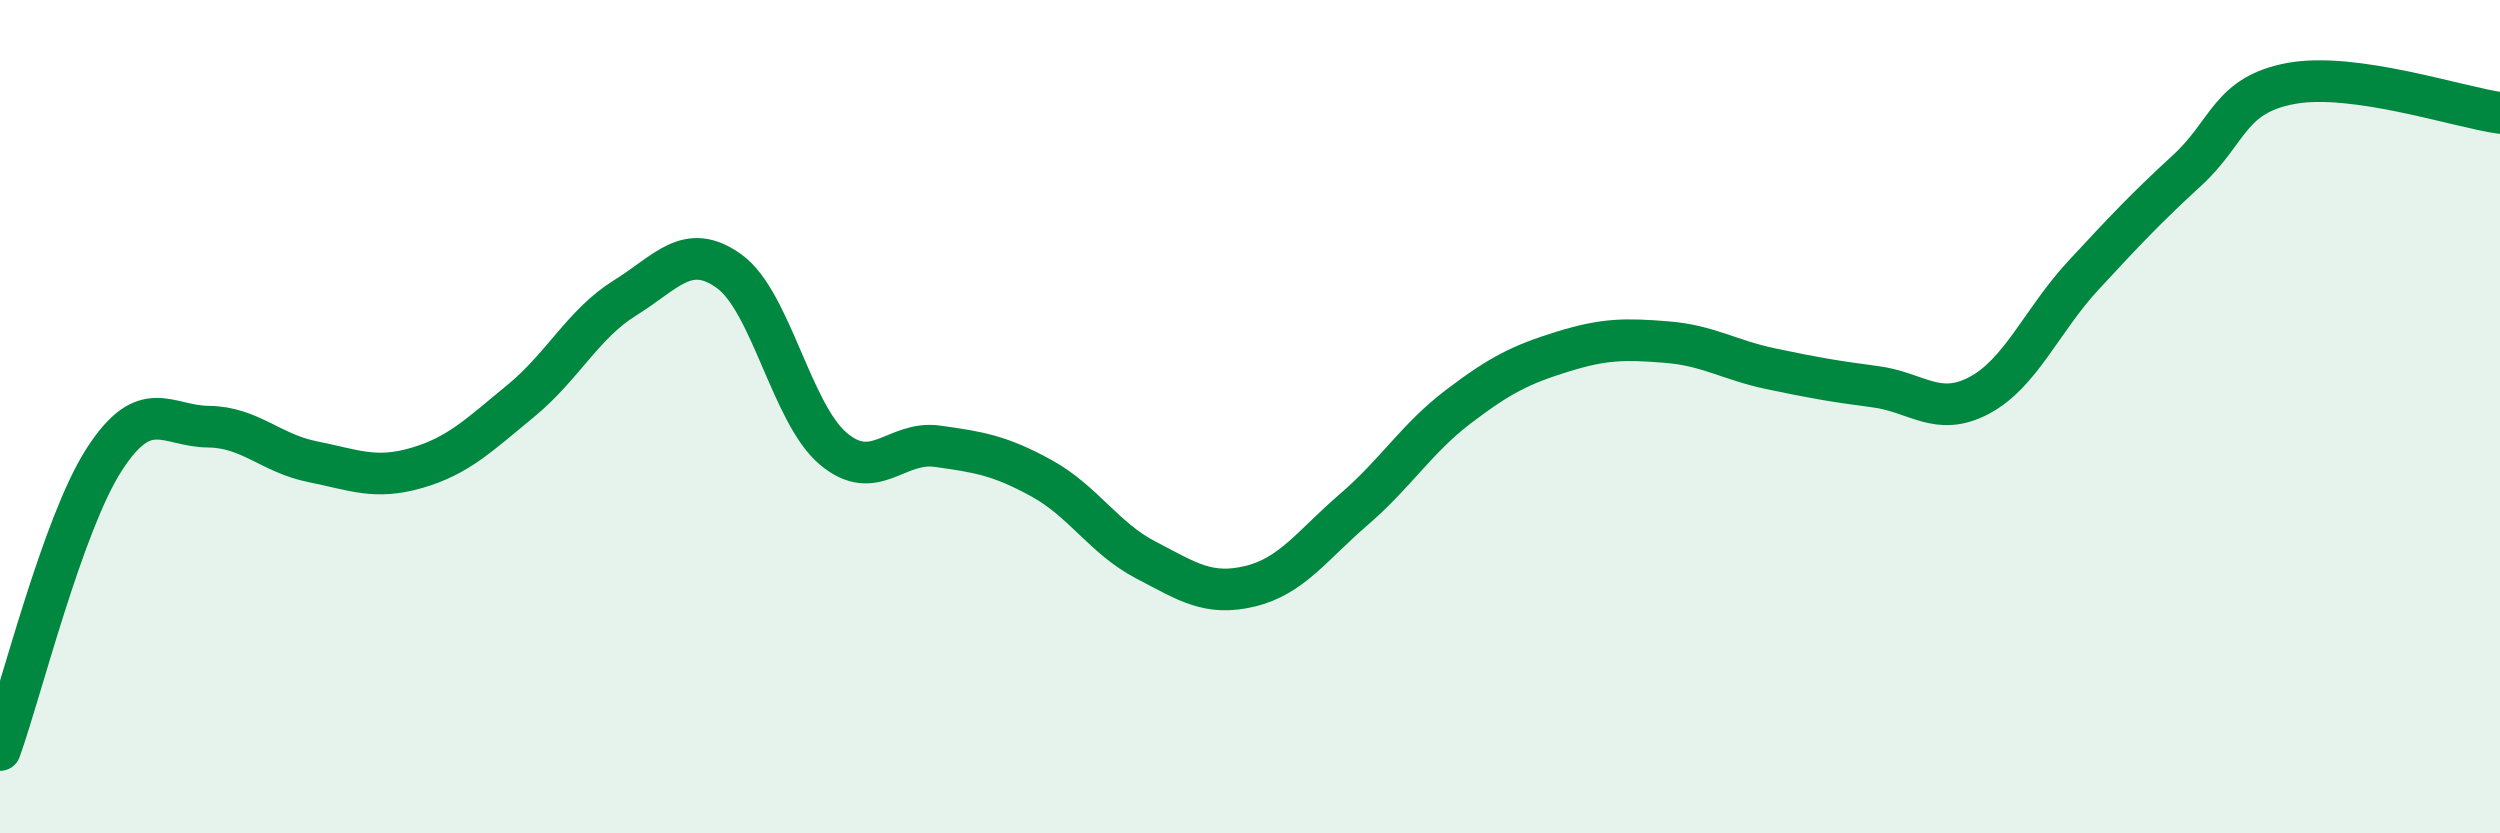
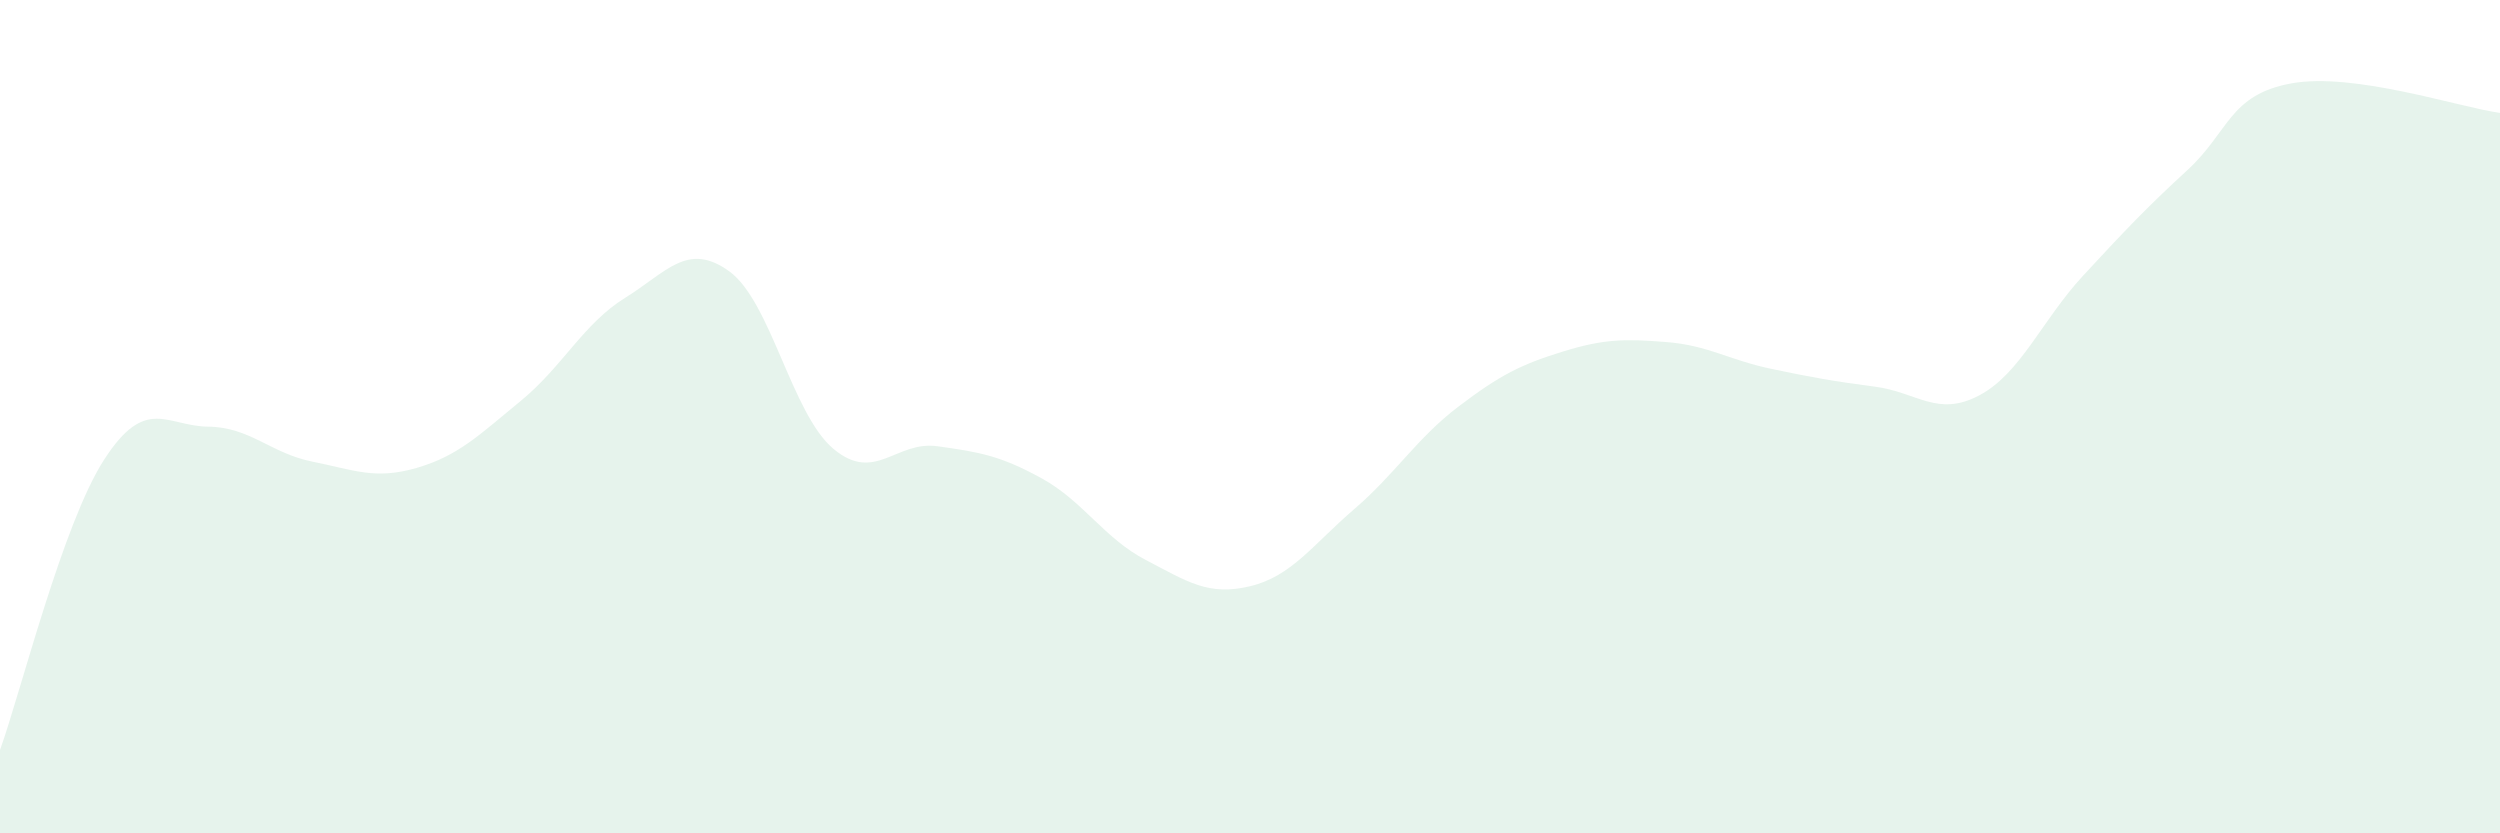
<svg xmlns="http://www.w3.org/2000/svg" width="60" height="20" viewBox="0 0 60 20">
  <path d="M 0,18 C 0.5,16.61 1.5,12.58 2.5,11.03 C 3.5,9.48 4,10.23 5,10.24 C 6,10.25 6.5,10.88 7.5,11.08 C 8.5,11.28 9,11.52 10,11.23 C 11,10.94 11.5,10.44 12.5,9.62 C 13.5,8.8 14,7.77 15,7.15 C 16,6.53 16.5,5.79 17.5,6.51 C 18.5,7.23 19,9.93 20,10.77 C 21,11.61 21.5,10.57 22.5,10.71 C 23.5,10.85 24,10.93 25,11.48 C 26,12.03 26.5,12.92 27.5,13.44 C 28.5,13.96 29,14.31 30,14.07 C 31,13.83 31.5,13.08 32.5,12.22 C 33.5,11.36 34,10.52 35,9.76 C 36,9 36.5,8.75 37.5,8.44 C 38.5,8.13 39,8.13 40,8.21 C 41,8.29 41.5,8.64 42.5,8.85 C 43.5,9.06 44,9.15 45,9.28 C 46,9.41 46.5,10.02 47.5,9.49 C 48.5,8.96 49,7.69 50,6.61 C 51,5.53 51.5,5 52.5,4.08 C 53.5,3.16 53.5,2.27 55,2 C 56.5,1.73 59,2.57 60,2.71L60 20L0 20Z" fill="#008740" opacity="0.1" stroke-linecap="round" stroke-linejoin="round" />
-   <path d="M 0,18 C 0.5,16.61 1.5,12.58 2.5,11.03 C 3.5,9.48 4,10.23 5,10.24 C 6,10.25 6.5,10.88 7.5,11.08 C 8.5,11.28 9,11.52 10,11.23 C 11,10.94 11.5,10.44 12.5,9.62 C 13.5,8.8 14,7.77 15,7.15 C 16,6.53 16.5,5.79 17.5,6.51 C 18.5,7.23 19,9.93 20,10.77 C 21,11.61 21.5,10.57 22.5,10.71 C 23.5,10.85 24,10.93 25,11.48 C 26,12.03 26.5,12.92 27.5,13.44 C 28.5,13.96 29,14.31 30,14.07 C 31,13.83 31.5,13.08 32.5,12.22 C 33.5,11.36 34,10.52 35,9.76 C 36,9 36.5,8.75 37.5,8.44 C 38.5,8.13 39,8.13 40,8.21 C 41,8.29 41.5,8.64 42.5,8.85 C 43.5,9.06 44,9.15 45,9.28 C 46,9.41 46.5,10.02 47.5,9.49 C 48.5,8.96 49,7.69 50,6.61 C 51,5.53 51.5,5 52.5,4.08 C 53.5,3.16 53.5,2.27 55,2 C 56.5,1.73 59,2.57 60,2.71" stroke="#008740" stroke-width="1" fill="none" stroke-linecap="round" stroke-linejoin="round" />
</svg>